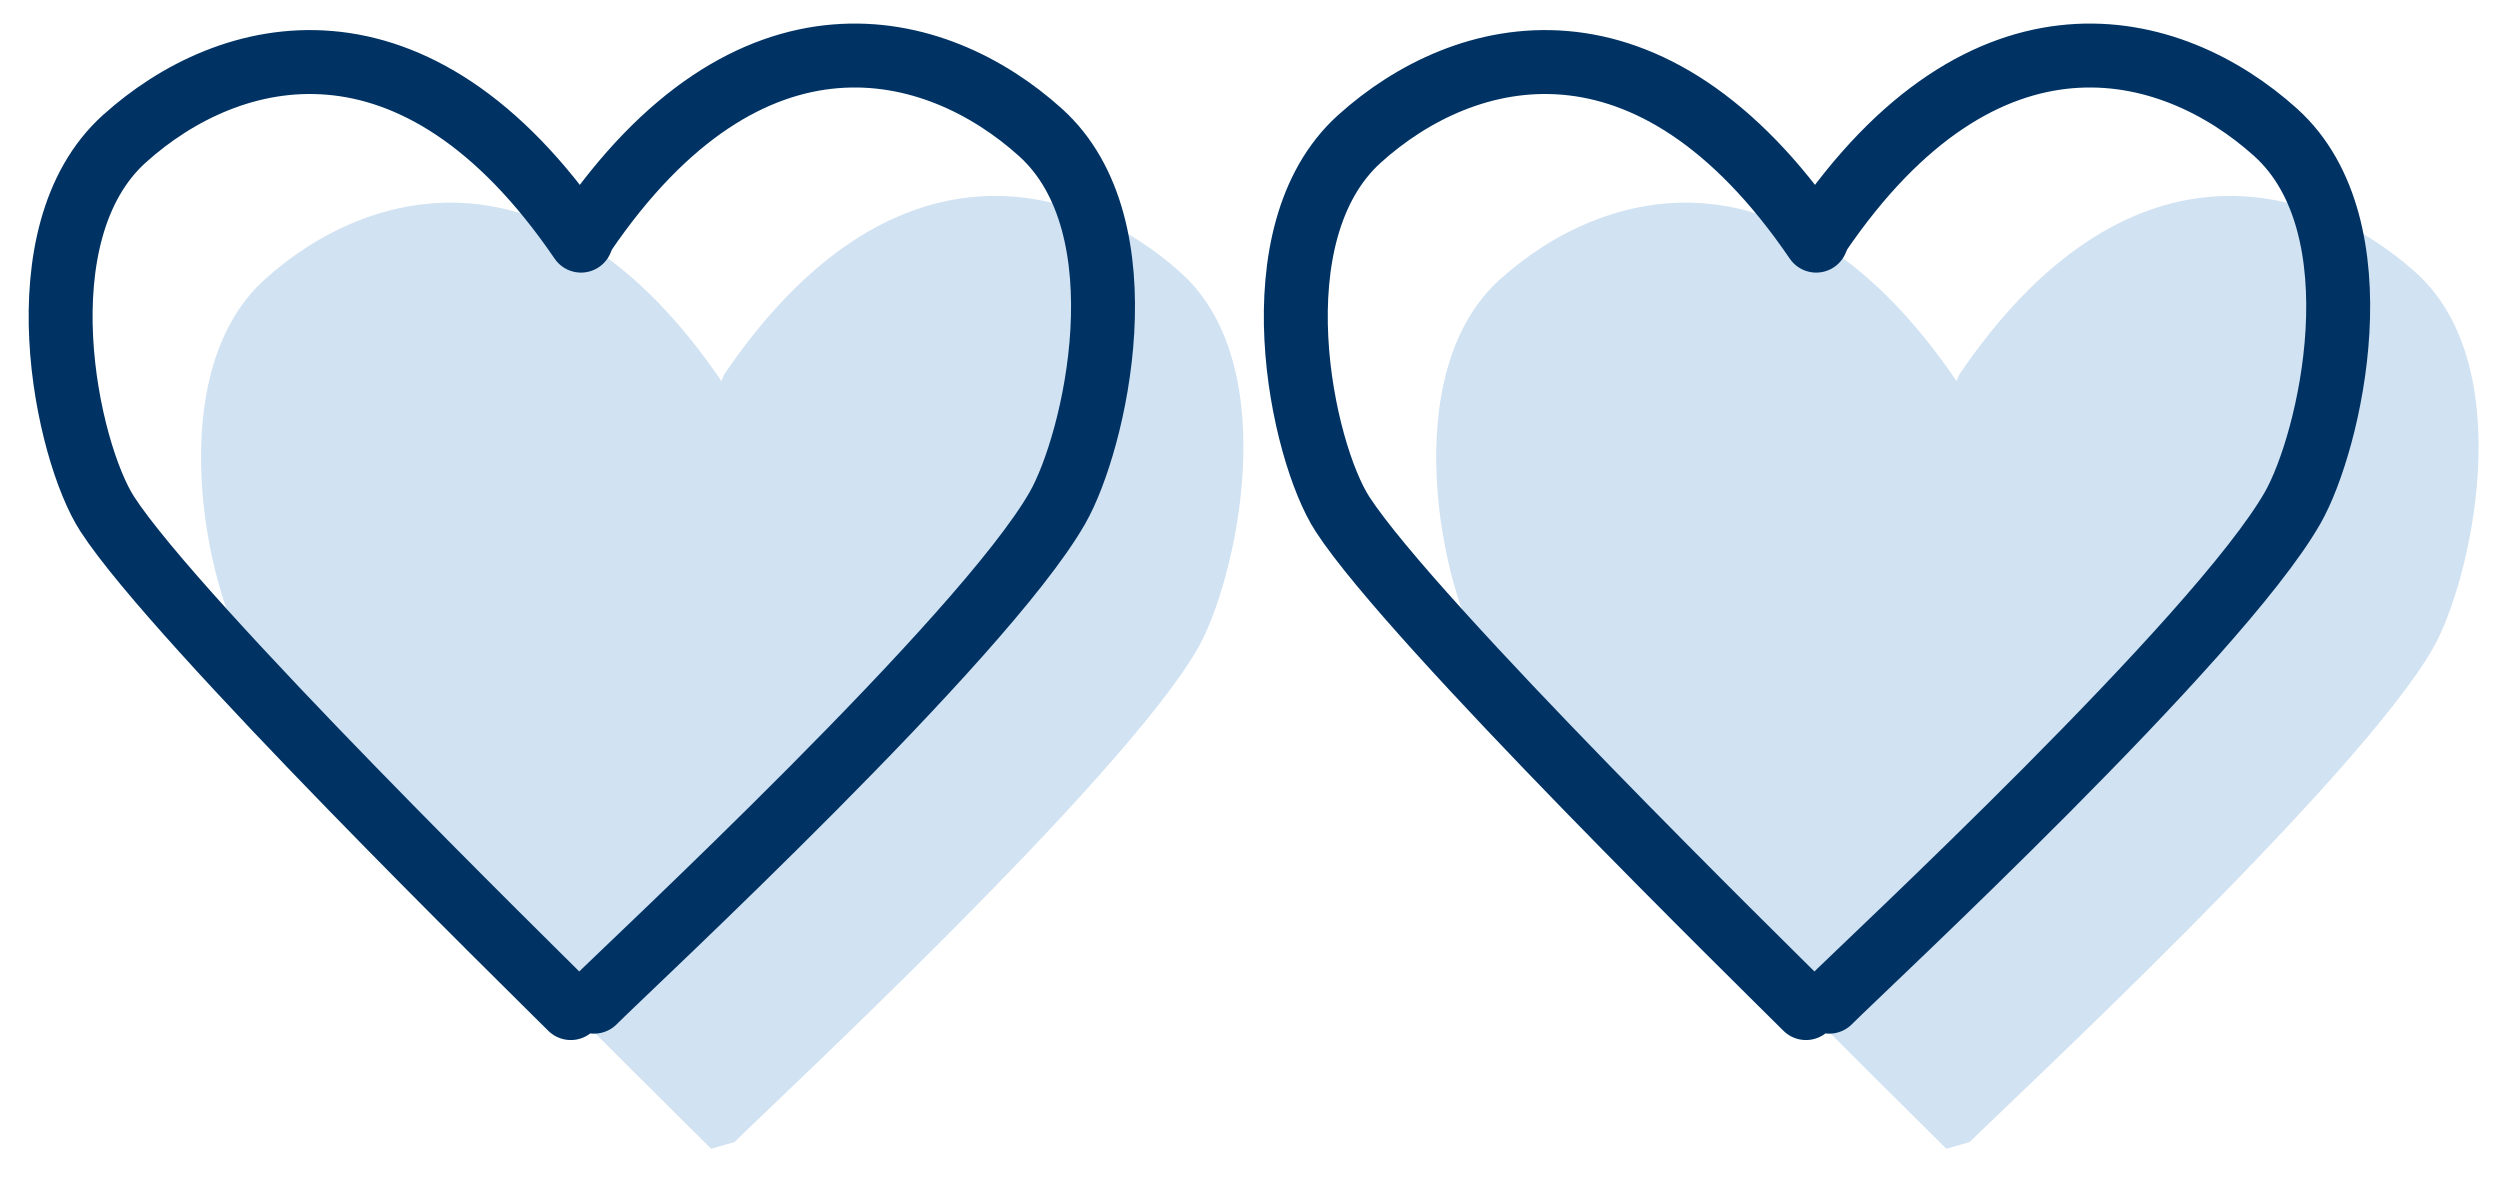
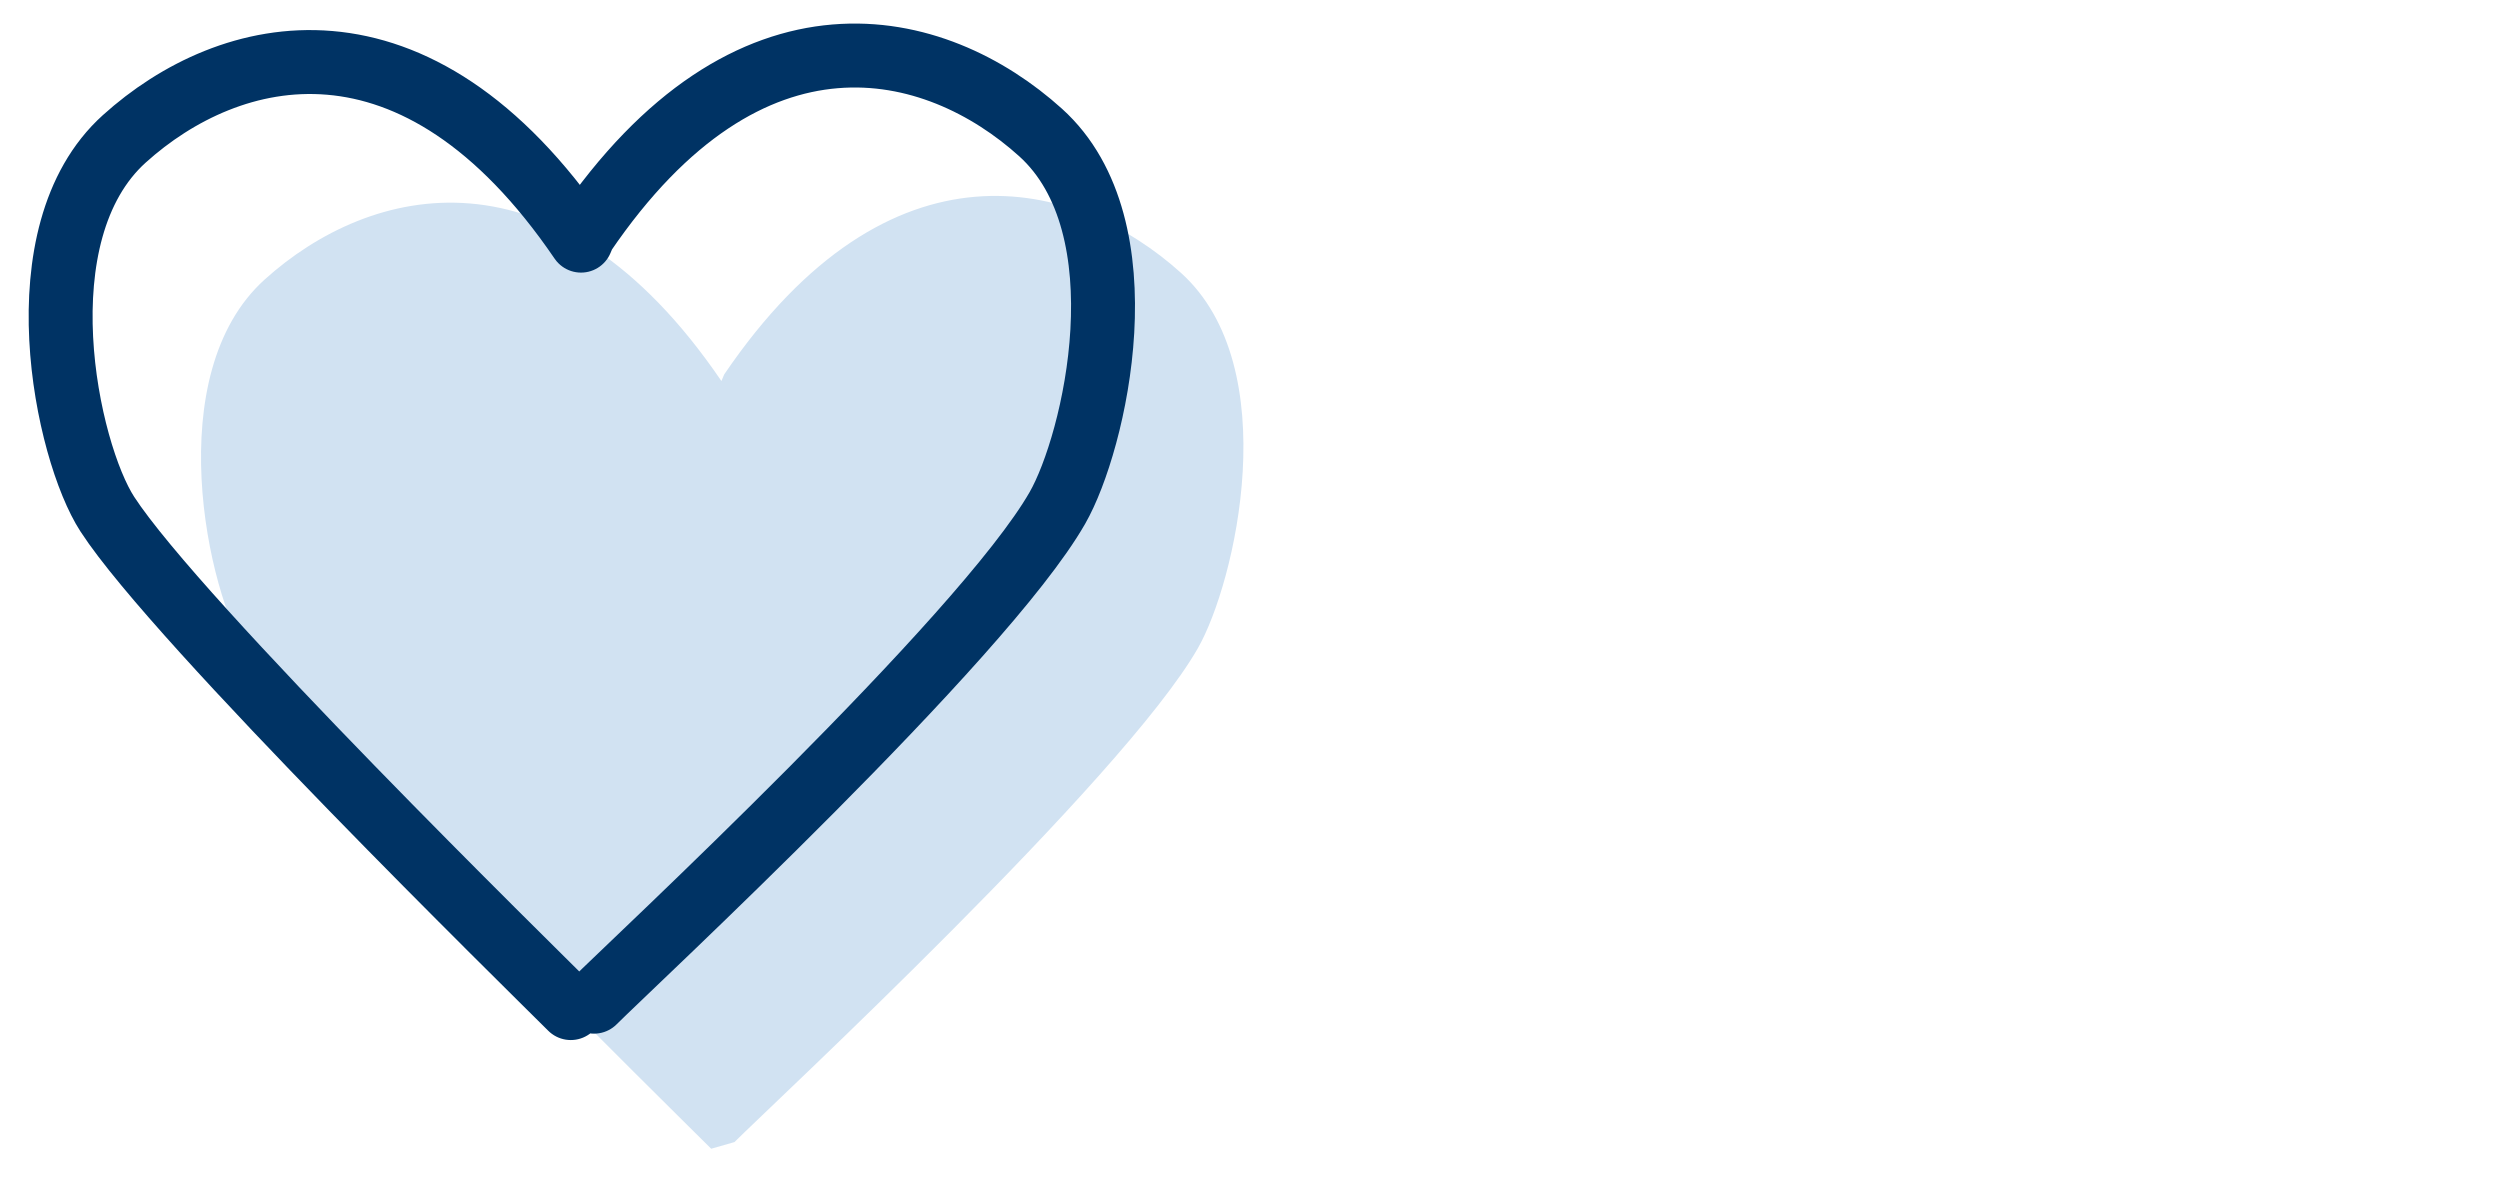
<svg xmlns="http://www.w3.org/2000/svg" id="client" width="97.76" height="46.19" viewBox="0 0 97.76 46.19">
  <defs>
    <style>
      .cls-1 {
        fill: none;
        stroke: #003364;
        stroke-linecap: round;
        stroke-linejoin: round;
        stroke-width: 2.5px;
      }

      .cls-2 {
        fill: #d1e2f2;
      }
    </style>
  </defs>
  <path class="cls-2" d="m28.72,44.66c1.46-1.46,15.2-14.2,18.12-19.31,1.46-2.55,3.44-10.98-.66-14.68-4.1-3.7-11.38-5.56-17.86,3.97l-.11.26c-6.48-9.52-13.76-7.67-17.86-3.97-4.1,3.7-2.26,12.22-.66,14.68,2.74,4.22,16.67,17.86,18.12,19.31" />
-   <path class="cls-2" d="m77.02,44.66c1.46-1.46,15.2-14.2,18.12-19.31,1.46-2.55,3.44-10.98-.66-14.68-4.1-3.7-11.38-5.56-17.86,3.97l-.11.26c-6.48-9.52-13.76-7.67-17.86-3.97-4.1,3.7-2.26,12.22-.66,14.68,2.74,4.22,16.67,17.86,18.12,19.31" />
  <path class="cls-1" d="m23.23,39.17c1.46-1.46,15.2-14.2,18.12-19.31,1.46-2.55,3.44-10.98-.66-14.68-4.1-3.7-11.38-5.56-17.86,3.97l-.11.26C16.23-.12,8.96,1.73,4.86,5.43c-4.1,3.7-2.26,12.22-.66,14.68,2.74,4.22,16.67,17.86,18.12,19.31" />
-   <path class="cls-1" d="m71.53,39.17c1.46-1.46,15.2-14.2,18.12-19.31,1.46-2.55,3.44-10.98-.66-14.68-4.1-3.7-11.38-5.56-17.86,3.97l-.11.26C64.53-.12,57.26,1.73,53.16,5.43c-4.1,3.7-2.26,12.22-.66,14.68,2.74,4.22,16.67,17.86,18.12,19.31" />
</svg>